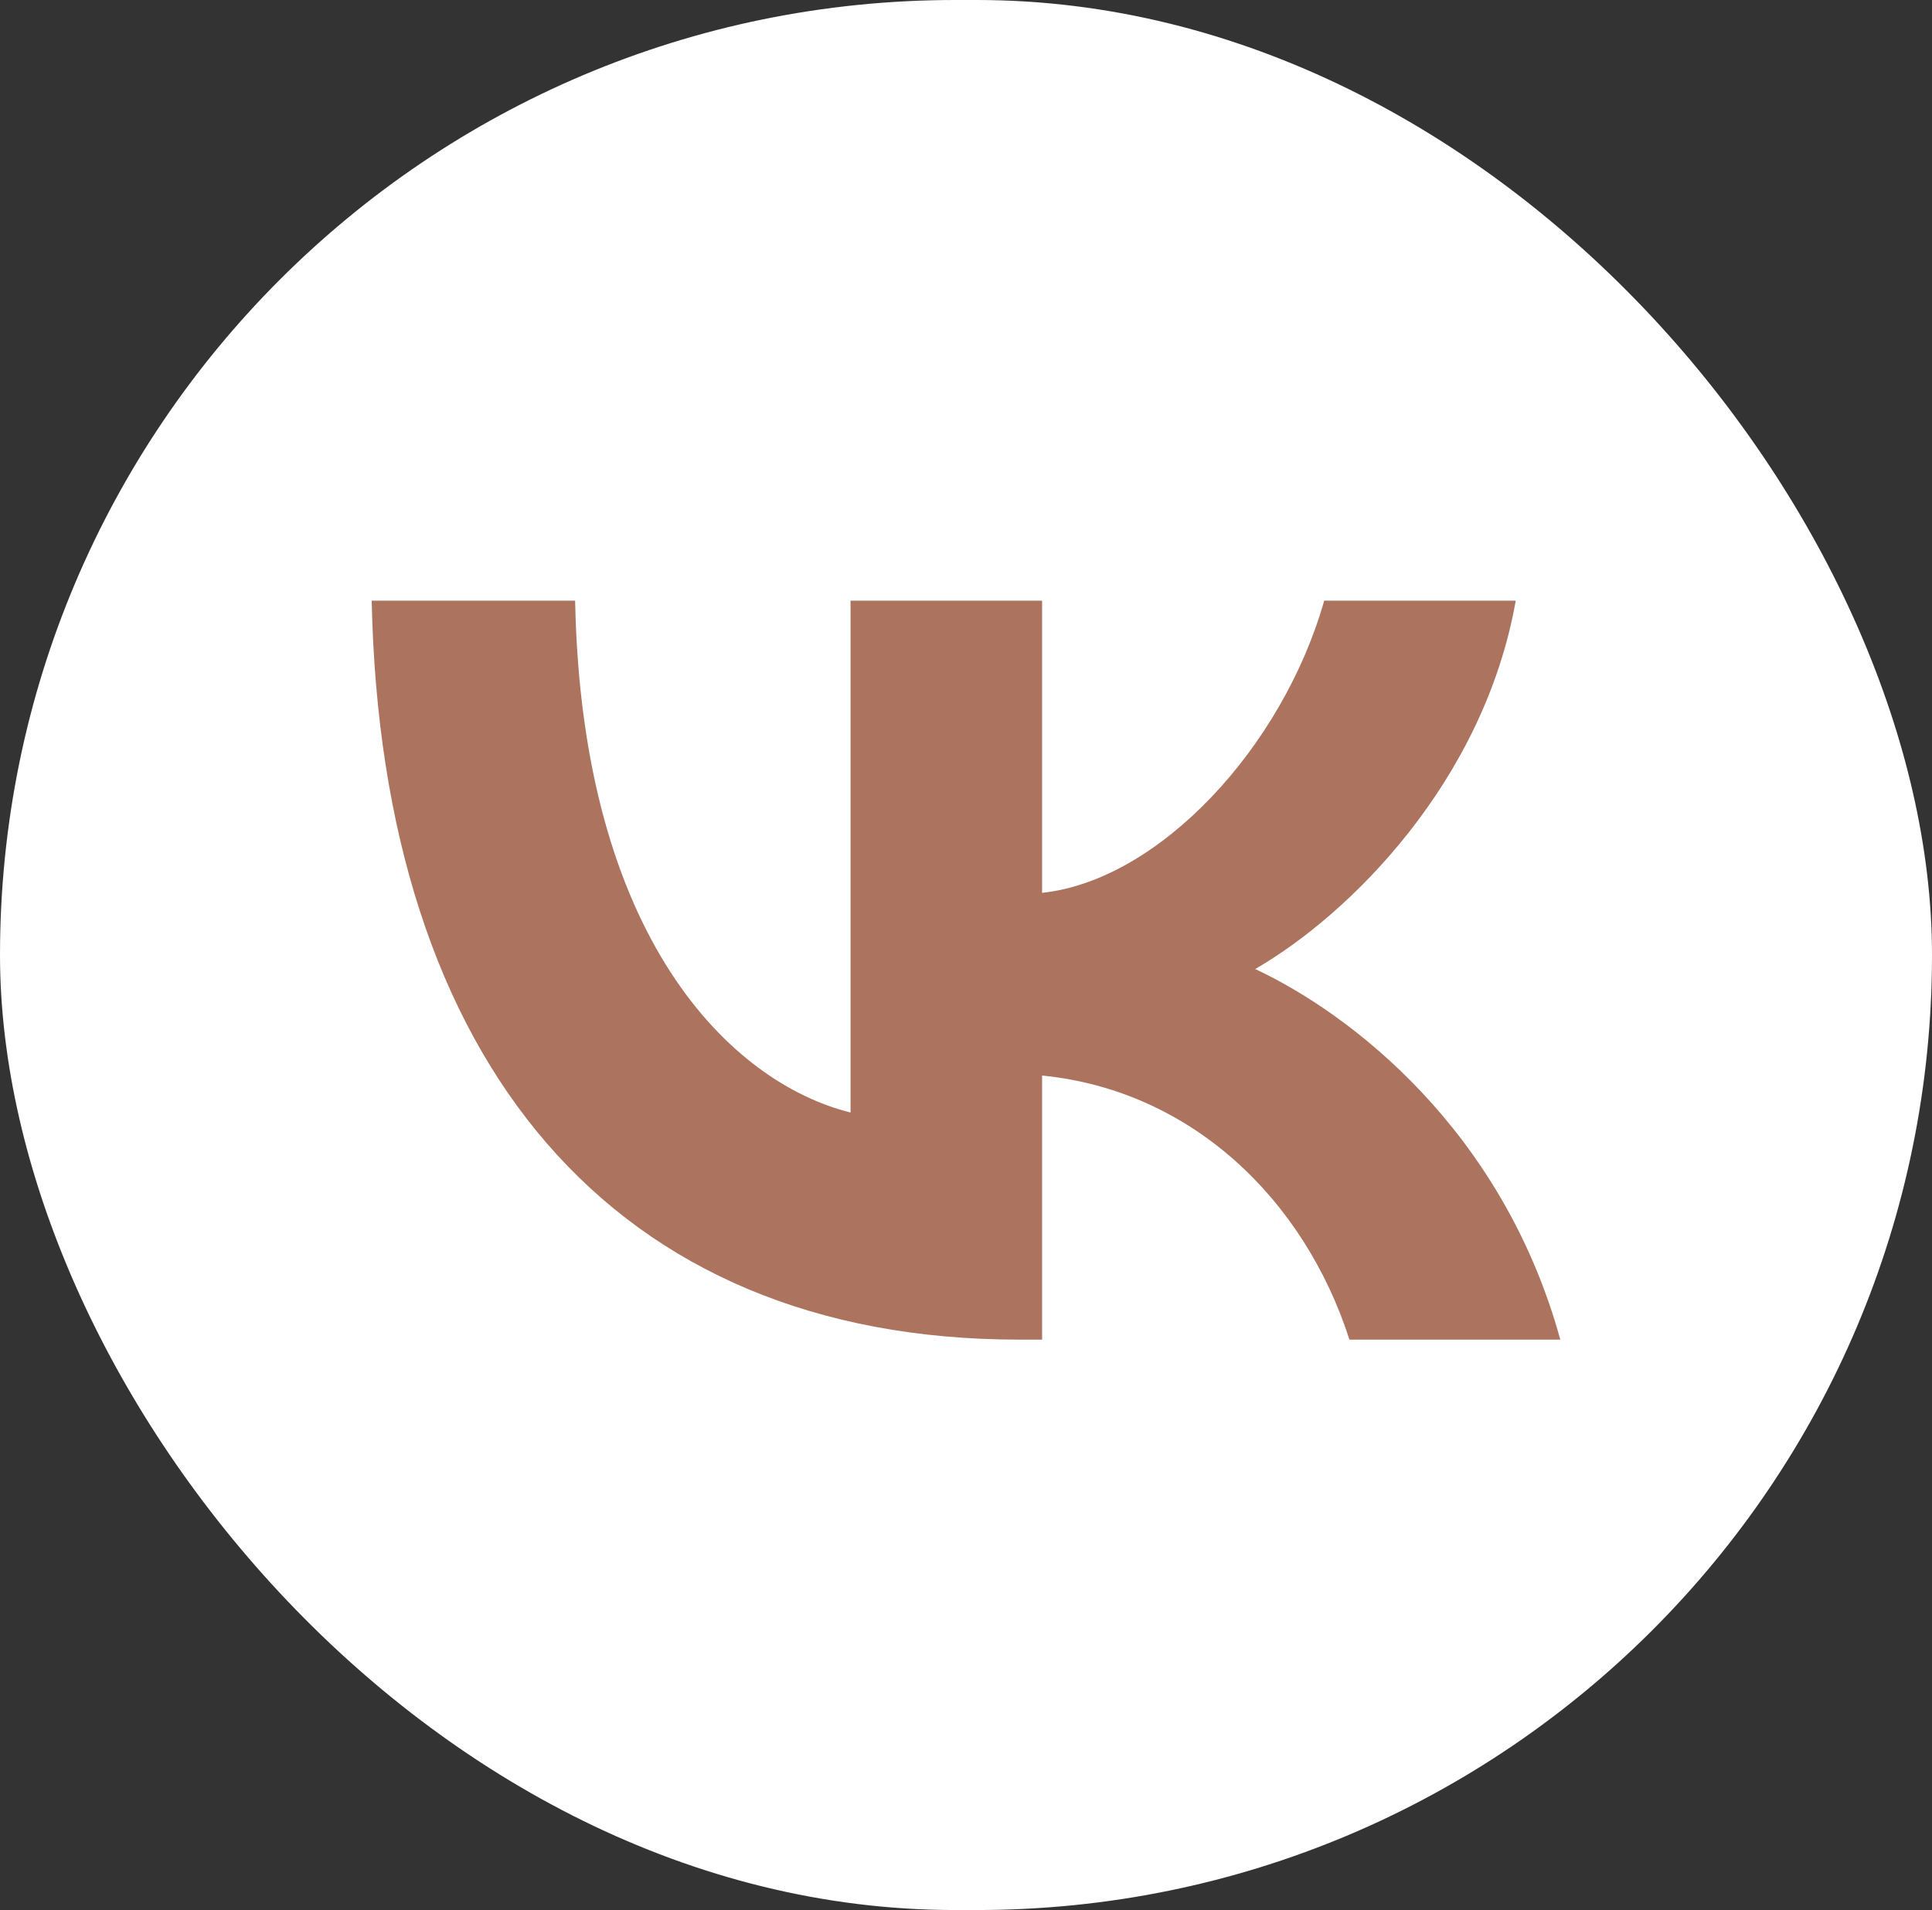
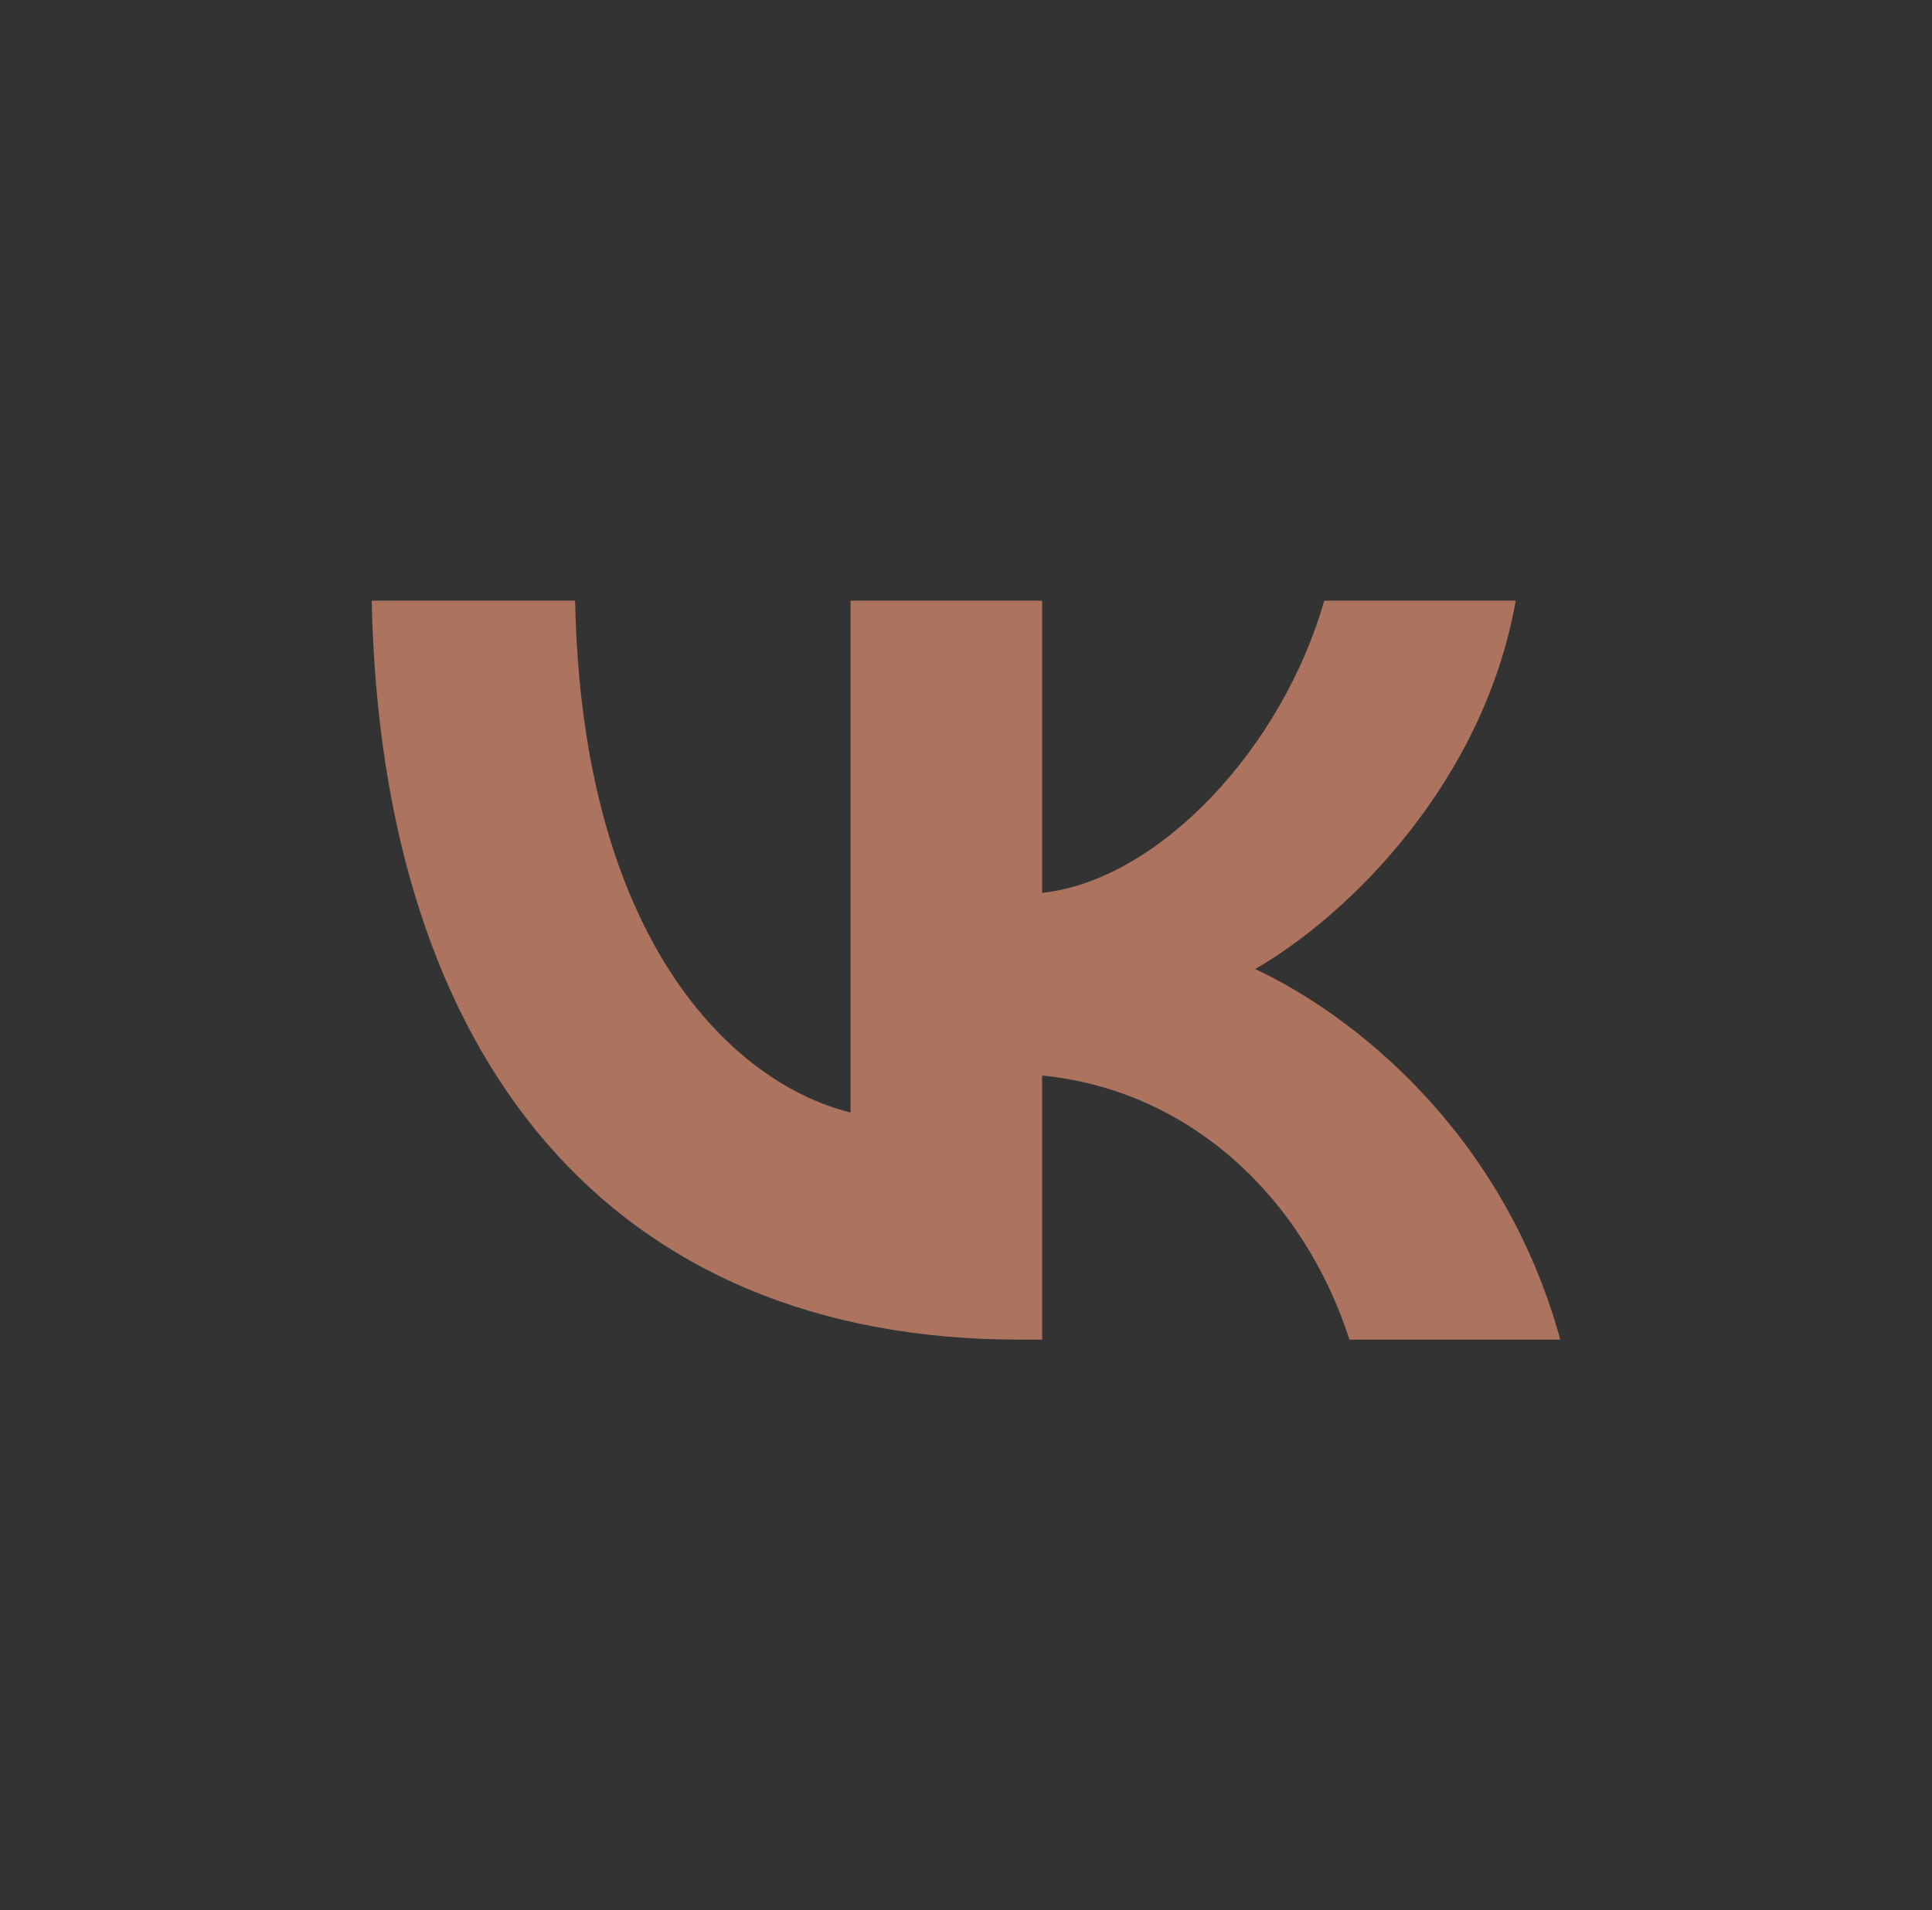
<svg xmlns="http://www.w3.org/2000/svg" width="447" height="442" viewBox="0 0 447 442" fill="none">
  <rect x="0" y="0" width="447" height="442" fill="#333333" stroke="none" />
-   <rect width="447" height="442" rx="221" fill="white" />
  <path fill-rule="evenodd" clip-rule="evenodd" d="M86 139C88.233 245.811 141.824 310 235.781 310H241.107V248.892C275.632 252.315 301.739 277.477 312.217 310H361C347.602 261.387 312.388 234.514 290.402 224.243C312.388 211.577 343.306 180.766 350.692 139H306.375C296.756 172.892 268.246 203.703 241.107 206.613V139H196.789V257.45C169.306 250.604 134.61 217.396 133.064 139H86Z" fill="#AC735E" />
</svg>